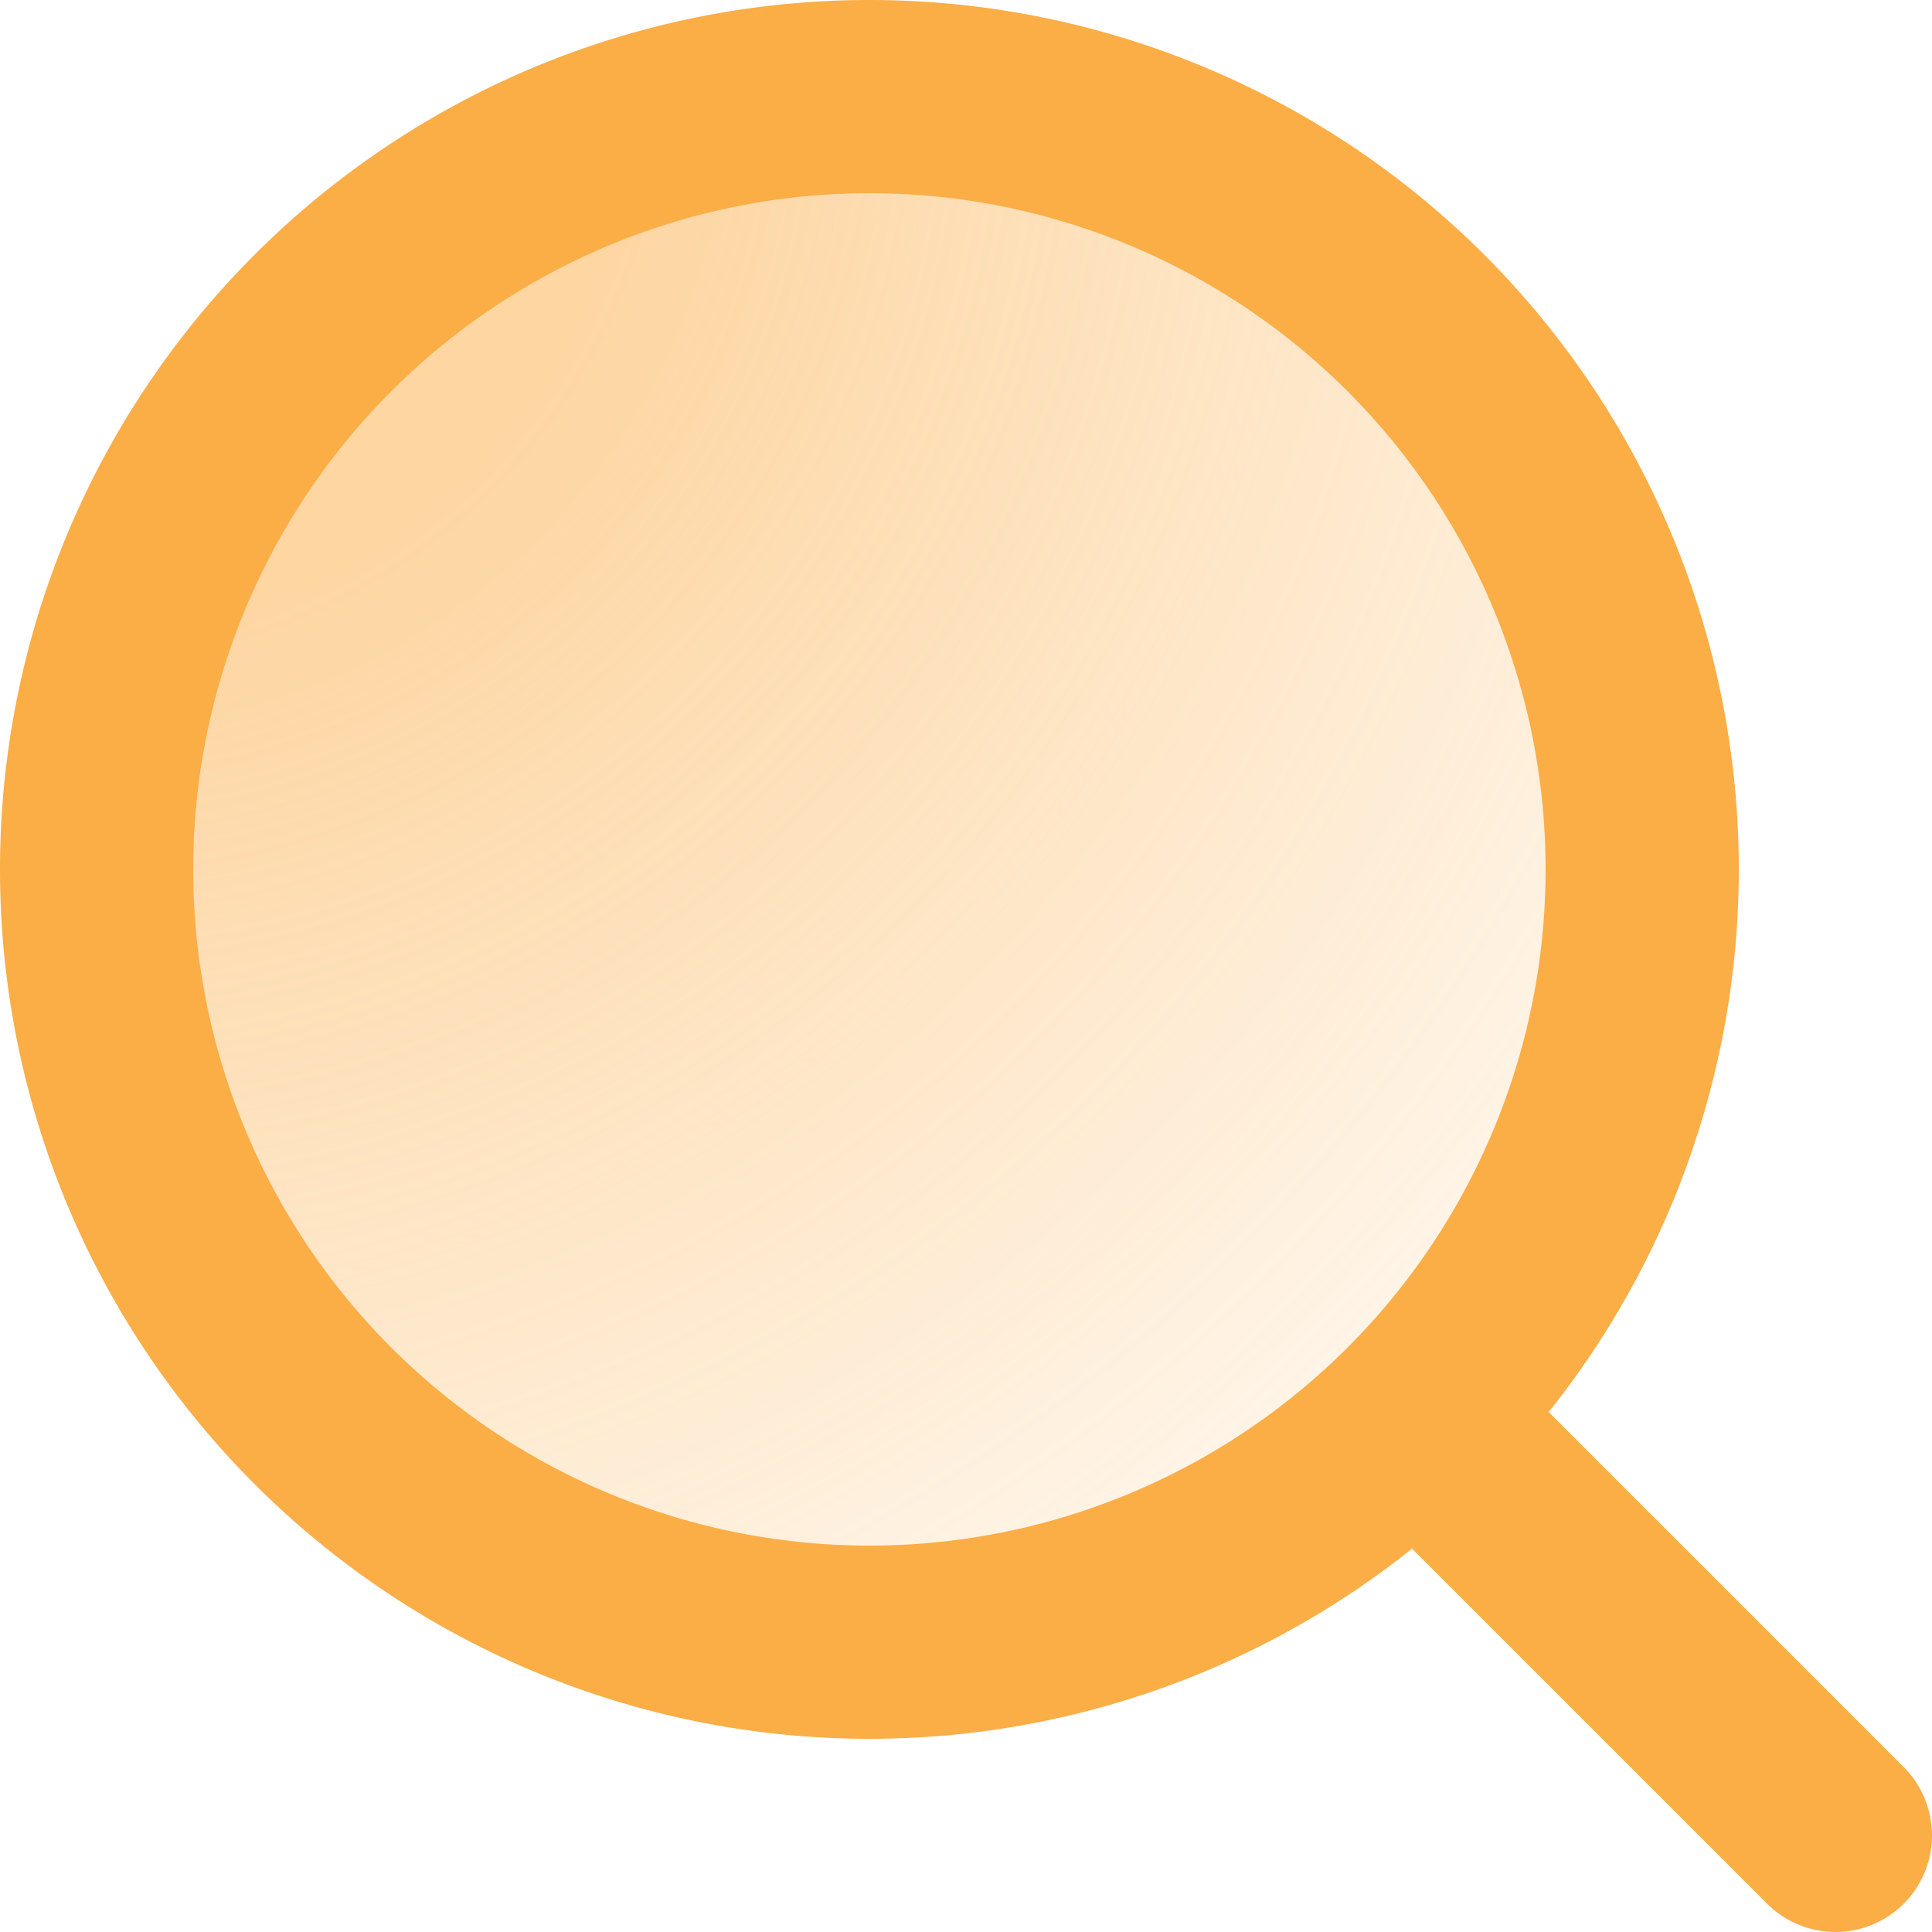
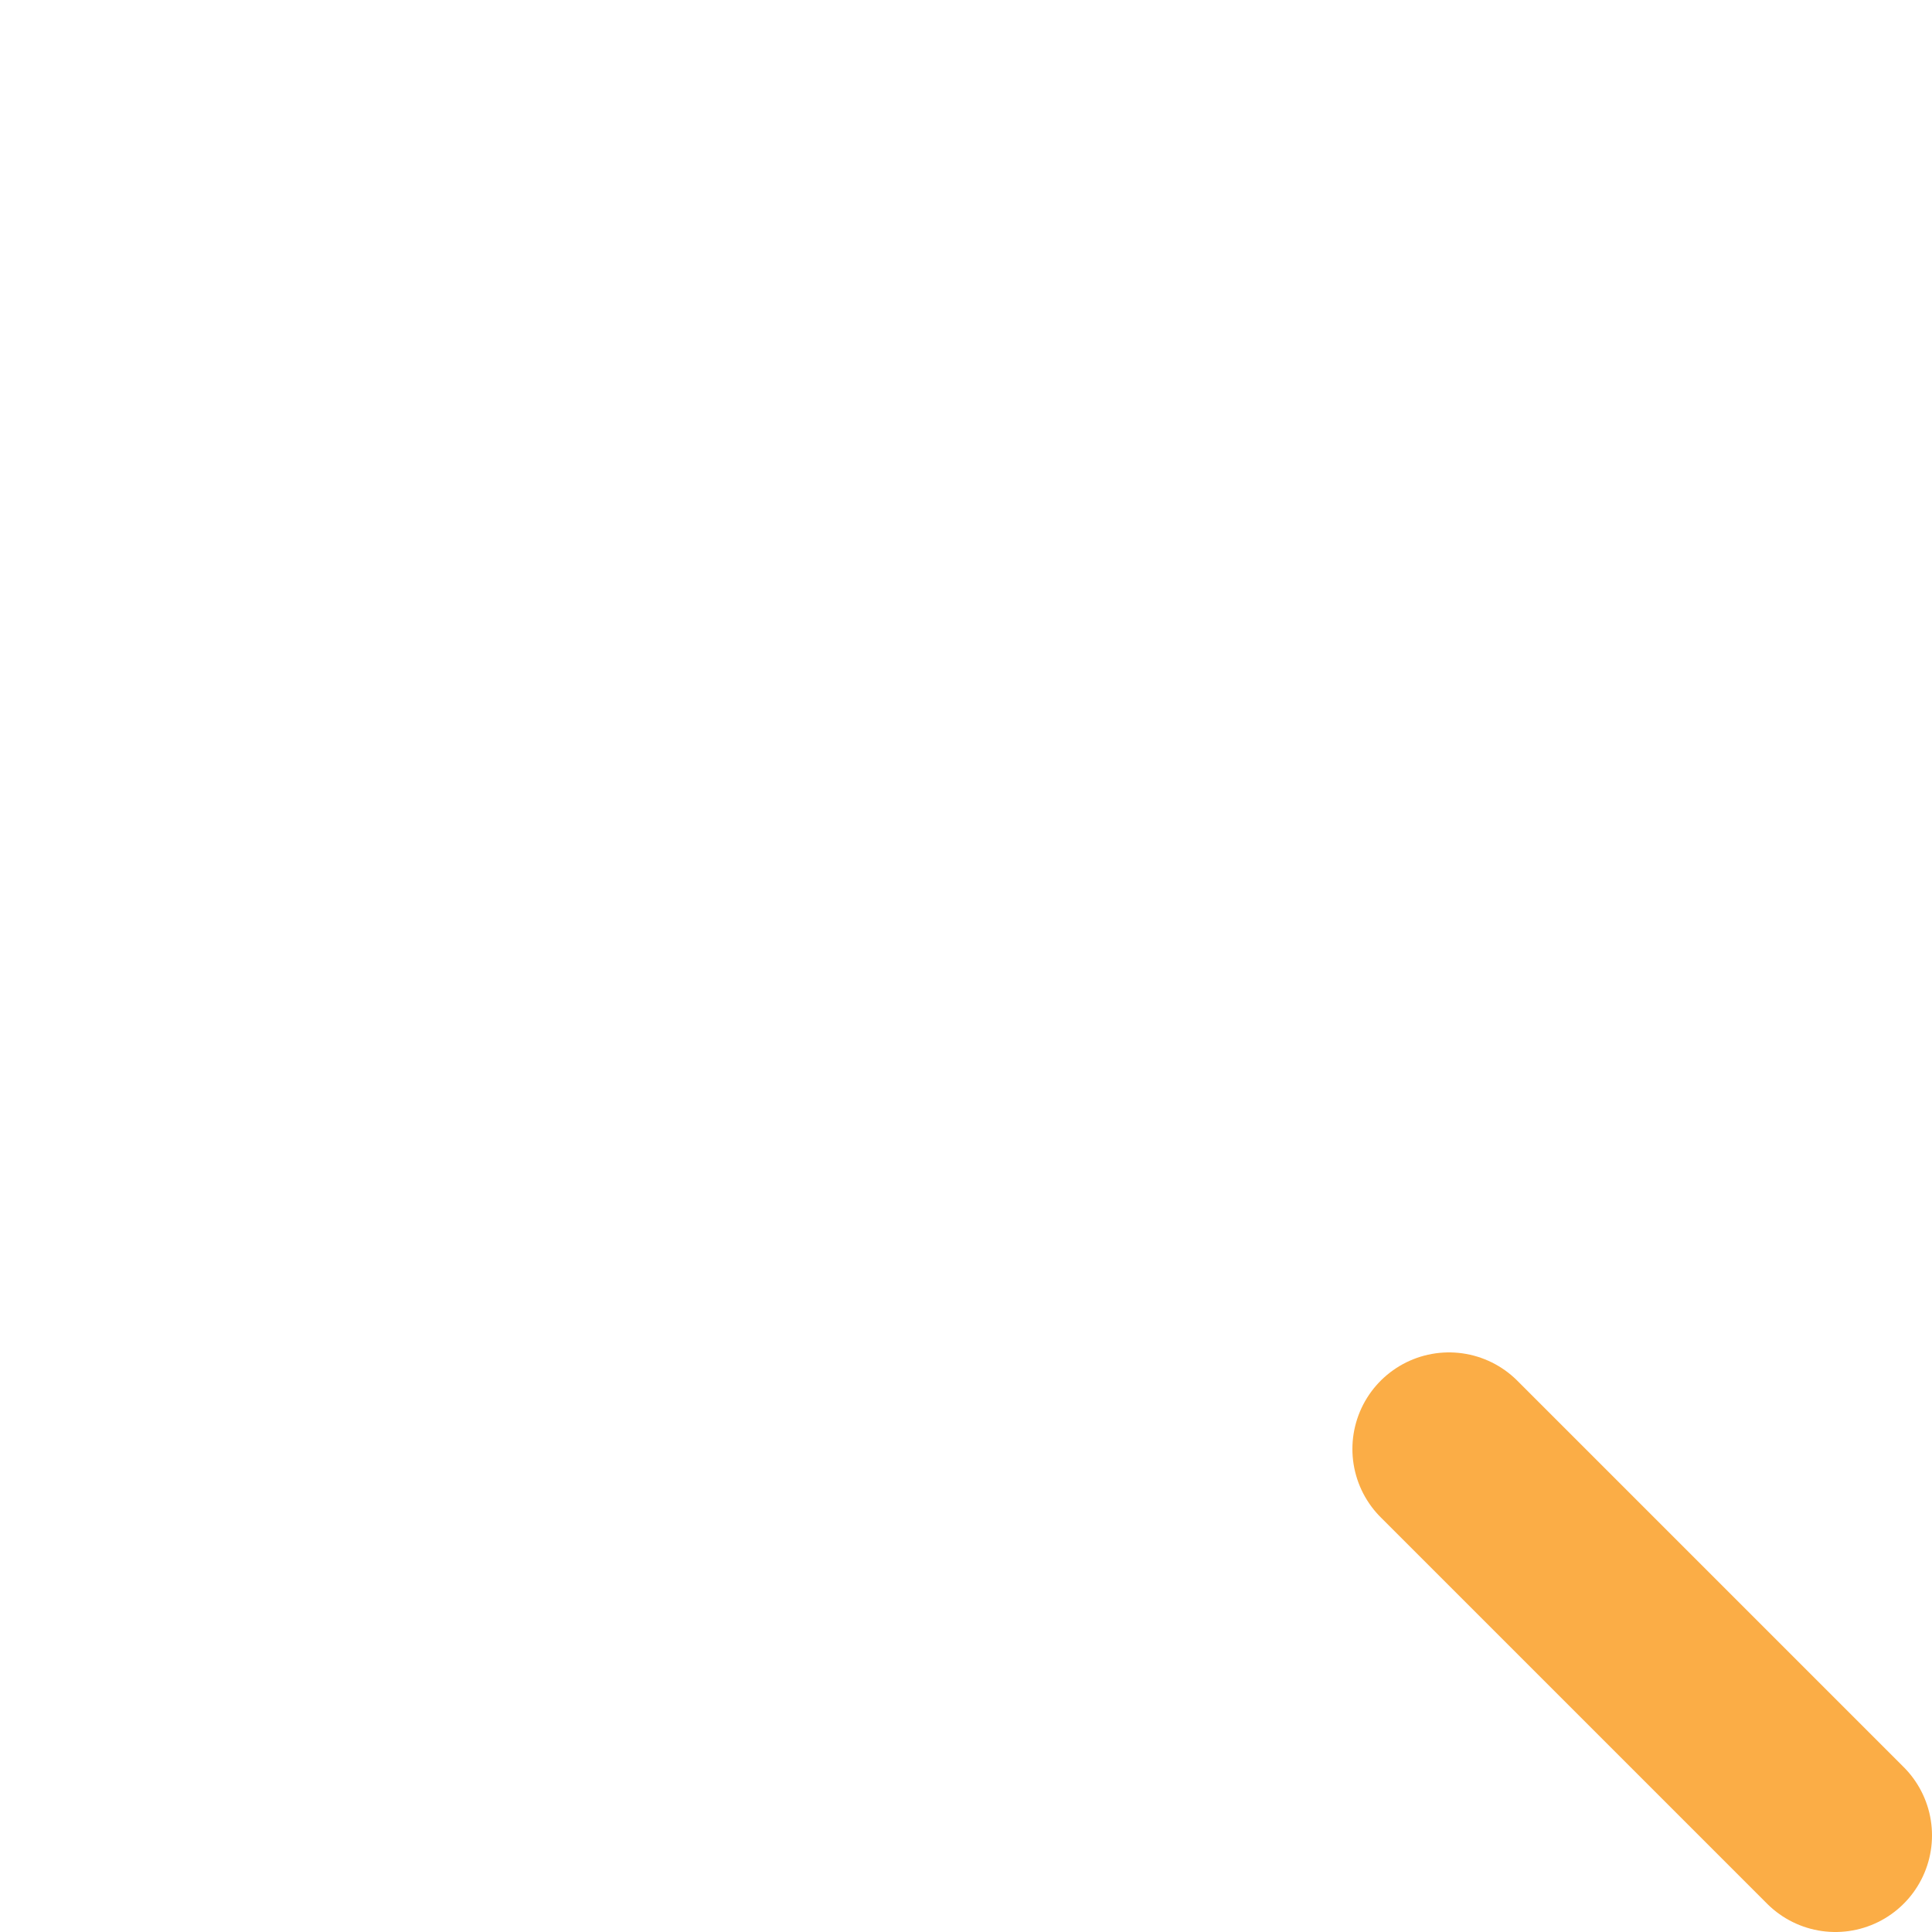
<svg xmlns="http://www.w3.org/2000/svg" width="128" height="128" viewBox="0 0 20 20" fill="none">
-   <path d="M9 17A8 8 0 1 0 9 1a8 8 0 0 0 0 16" fill="url(#a)" fill-opacity=".5" stroke="#FBAD46" stroke-width="2" stroke-linecap="round" stroke-linejoin="round" />
  <path d="m19 19-4-4" stroke="#FBAD46" stroke-width="2" stroke-linecap="round" stroke-linejoin="round" />
  <defs>
    <radialGradient id="a" cx="0" cy="0" r="1" gradientUnits="userSpaceOnUse" gradientTransform="rotate(45 -.707 1.707)scale(22.627)">
      <stop offset=".25" stop-color="#FBAD46" />
      <stop offset="1" stop-color="#FBAD46" stop-opacity="0" />
    </radialGradient>
  </defs>
</svg>